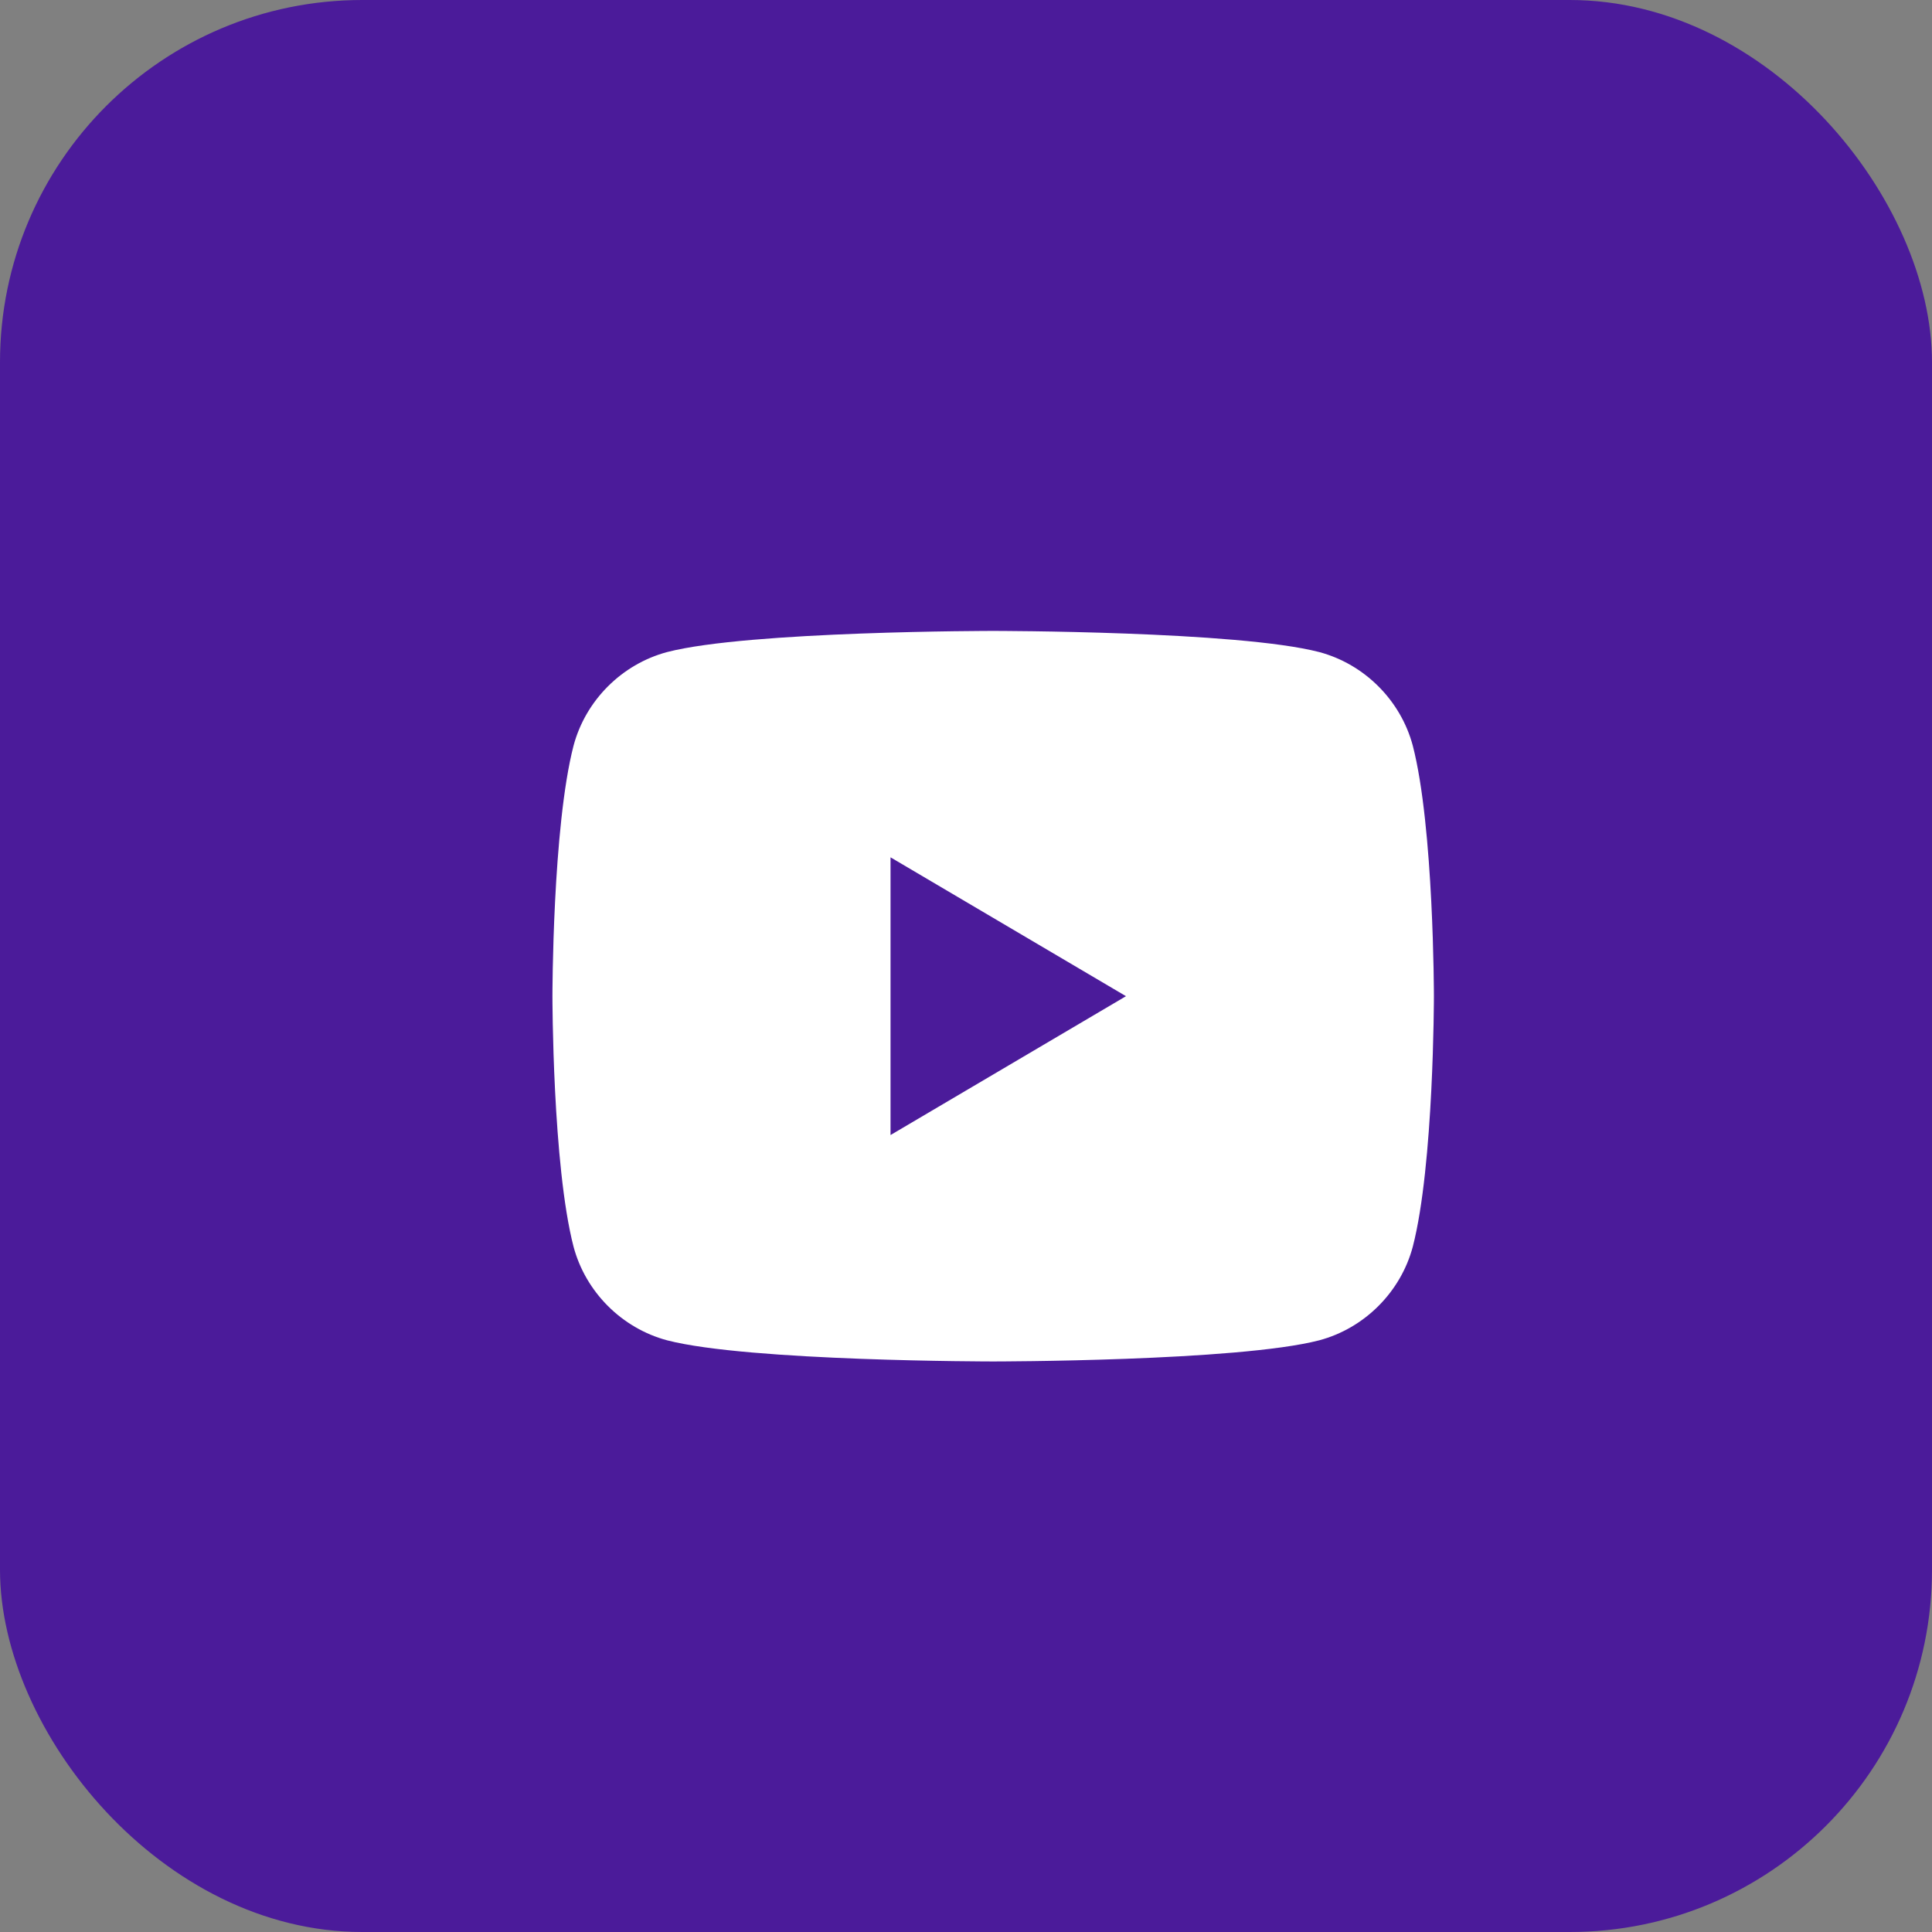
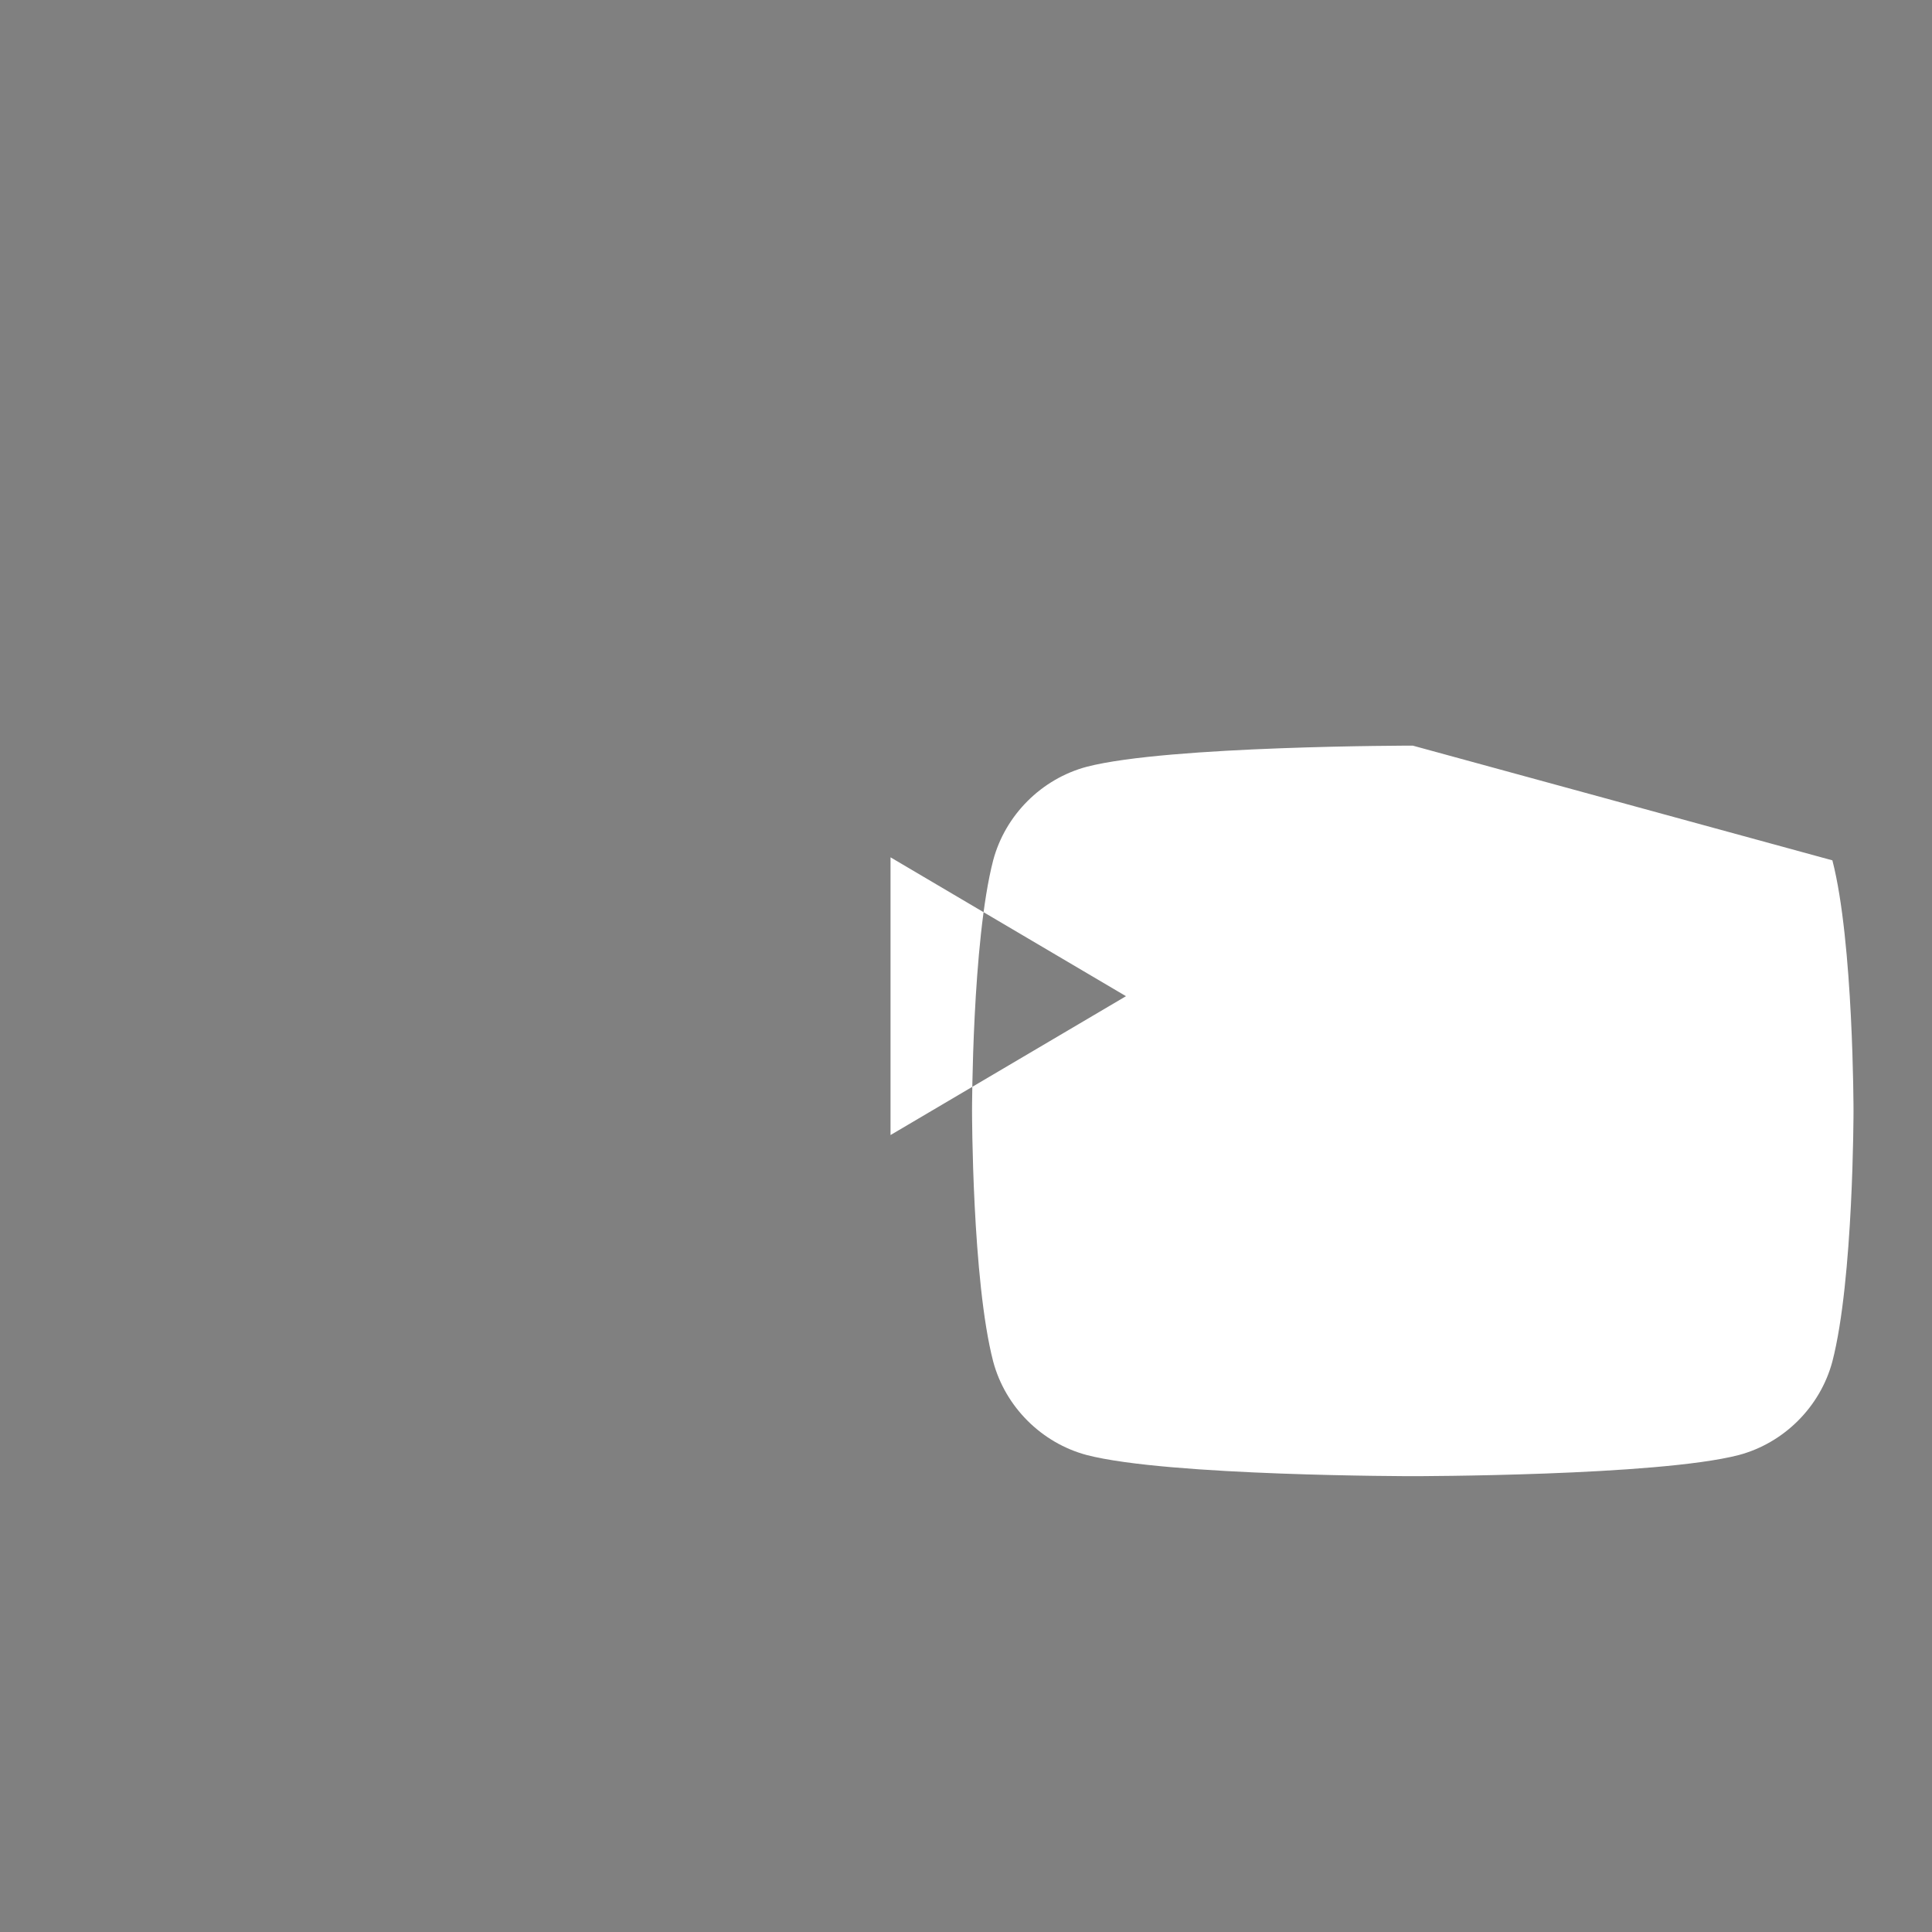
<svg xmlns="http://www.w3.org/2000/svg" viewBox="0 0 64 64" role="img" aria-label="YouTube">
  <rect x="0" y="0" width="64" height="64" fill="#808080" stroke="none" />
-   <rect width="64" height="64" rx="12" fill="#4b1b9a" />
-   <path fill="#fff" d="M46.8 24.7c-.4-1.5-1.6-2.7-3.1-3.1-2.7-.7-10.8-.7-10.8-.7s-8.1 0-10.8.7c-1.5.4-2.7 1.6-3.1 3.1-.7 2.7-.7 8.3-.7 8.3s0 5.6.7 8.3c.4 1.5 1.6 2.7 3.1 3.1 2.7.7 10.8.7 10.8.7s8.1 0 10.8-.7c1.5-.4 2.7-1.6 3.1-3.1.7-2.7.7-8.3.7-8.3s0-5.6-.7-8.3Zm-17.3 12.9v-9.2l7.8 4.6-7.8 4.6Z" />
+   <path fill="#fff" d="M46.8 24.7s-8.1 0-10.8.7c-1.5.4-2.7 1.6-3.1 3.1-.7 2.7-.7 8.3-.7 8.3s0 5.6.7 8.3c.4 1.5 1.6 2.7 3.1 3.1 2.7.7 10.8.7 10.8.7s8.1 0 10.8-.7c1.5-.4 2.7-1.6 3.1-3.1.7-2.7.7-8.3.7-8.3s0-5.6-.7-8.3Zm-17.3 12.9v-9.2l7.8 4.6-7.8 4.6Z" />
</svg>